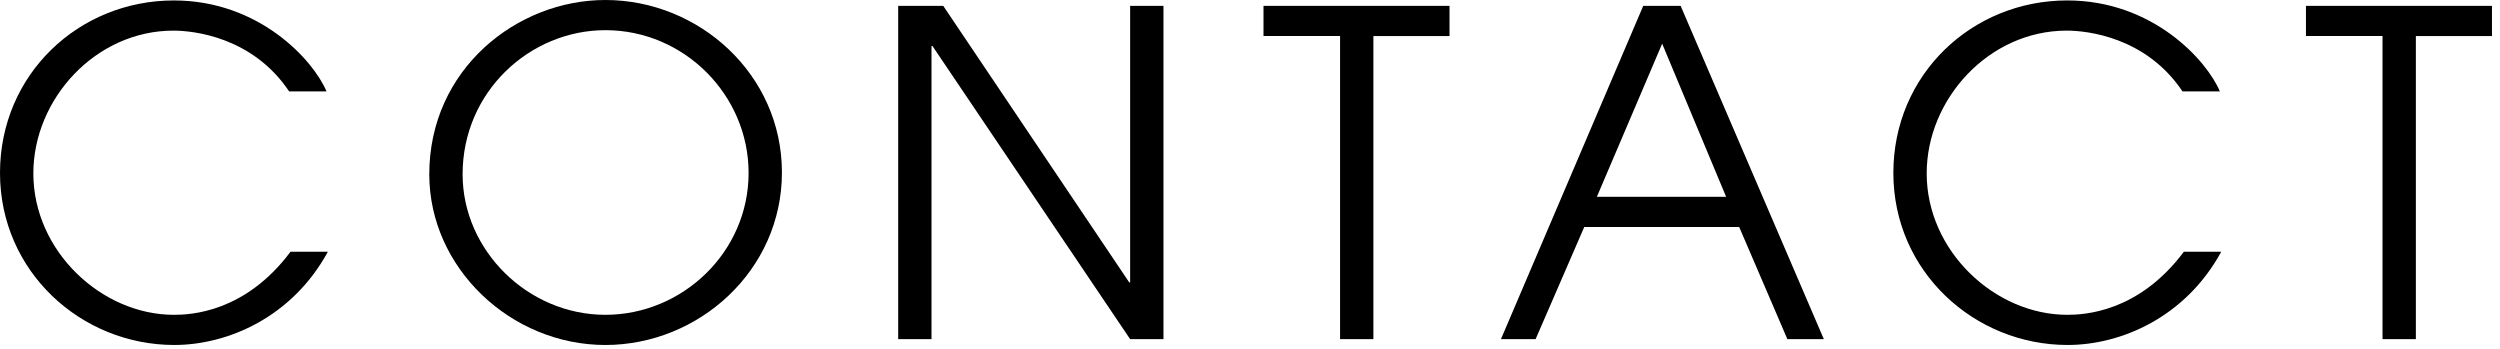
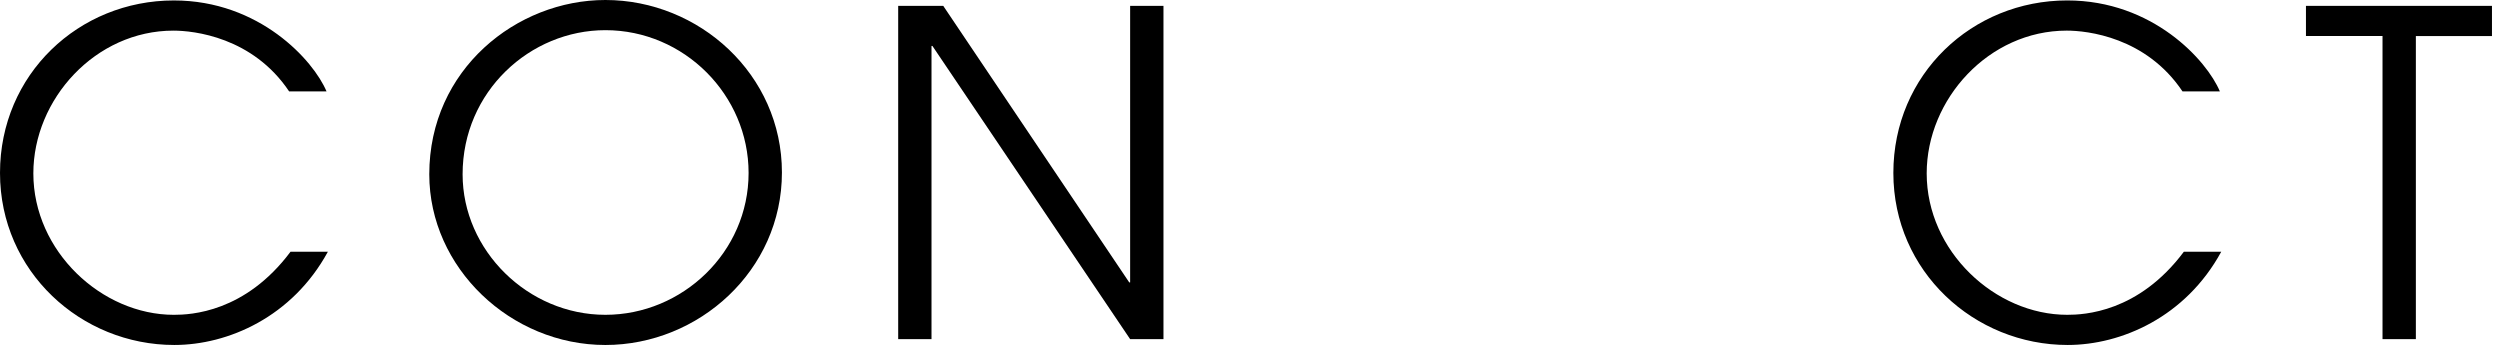
<svg xmlns="http://www.w3.org/2000/svg" version="1.1" id="レイヤー_1" x="0px" y="0px" width="222px" height="31px" viewBox="0 0 222 31" enable-background="new 0 0 222 31" xml:space="preserve">
  <path d="M29.115,22.355c-3.16,5.799-8.878,8.279-13.638,8.279C7.199,30.635,0,24.115,0,15.358C0,6.599,6.999,0.04,15.438,0.04  c7.599,0,12.398,5.319,13.558,8.079h-3.319c-3.24-4.839-8.479-5.399-10.278-5.399c-6.919,0-12.438,6.079-12.438,12.678  c0,6.919,6.079,12.558,12.478,12.558c1.479,0,6.319-0.199,10.358-5.6H29.115z" />
  <path d="M53.757,0c8.319,0,15.678,6.599,15.678,15.317s-7.399,15.318-15.678,15.318c-8.398,0-15.637-6.84-15.637-15.158  C38.12,6.159,45.878,0,53.757,0z M53.757,27.955c6.839,0,12.718-5.559,12.718-12.597c0-6.92-5.719-12.679-12.718-12.679  c-6.679,0-12.678,5.439-12.678,12.798C41.079,22.236,46.878,27.955,53.757,27.955z" />
  <path d="M79.759,0.52h4l16.517,24.557h0.08V0.52h2.96v29.596h-2.96L82.798,4.079h-0.08v26.036h-2.959V0.52z" />
-   <path d="M118.998,3.199h-6.799V0.52h16.518v2.68h-6.76v26.916h-2.959V3.199z" />
-   <path d="M145.92,0.52h3.32l12.717,29.596h-3.238l-4.279-9.959h-13.758l-4.32,9.959h-3.078L145.92,0.52z M141.801,17.477h11.479  L147.6,3.879L141.801,17.477z" />
  <path d="M197.246,22.355c-3.16,5.799-8.879,8.279-13.639,8.279c-8.279,0-15.477-6.52-15.477-15.277  c0-8.759,6.998-15.318,15.438-15.318c7.598,0,12.396,5.319,13.557,8.079h-3.318c-3.24-4.839-8.479-5.399-10.279-5.399  c-6.918,0-12.438,6.079-12.438,12.678c0,6.919,6.078,12.558,12.479,12.558c1.479,0,6.318-0.199,10.357-5.6H197.246z" />
  <path d="M211.568,3.199h-6.799V0.52h16.518v2.68h-6.758v26.916h-2.961V3.199z" />
</svg>